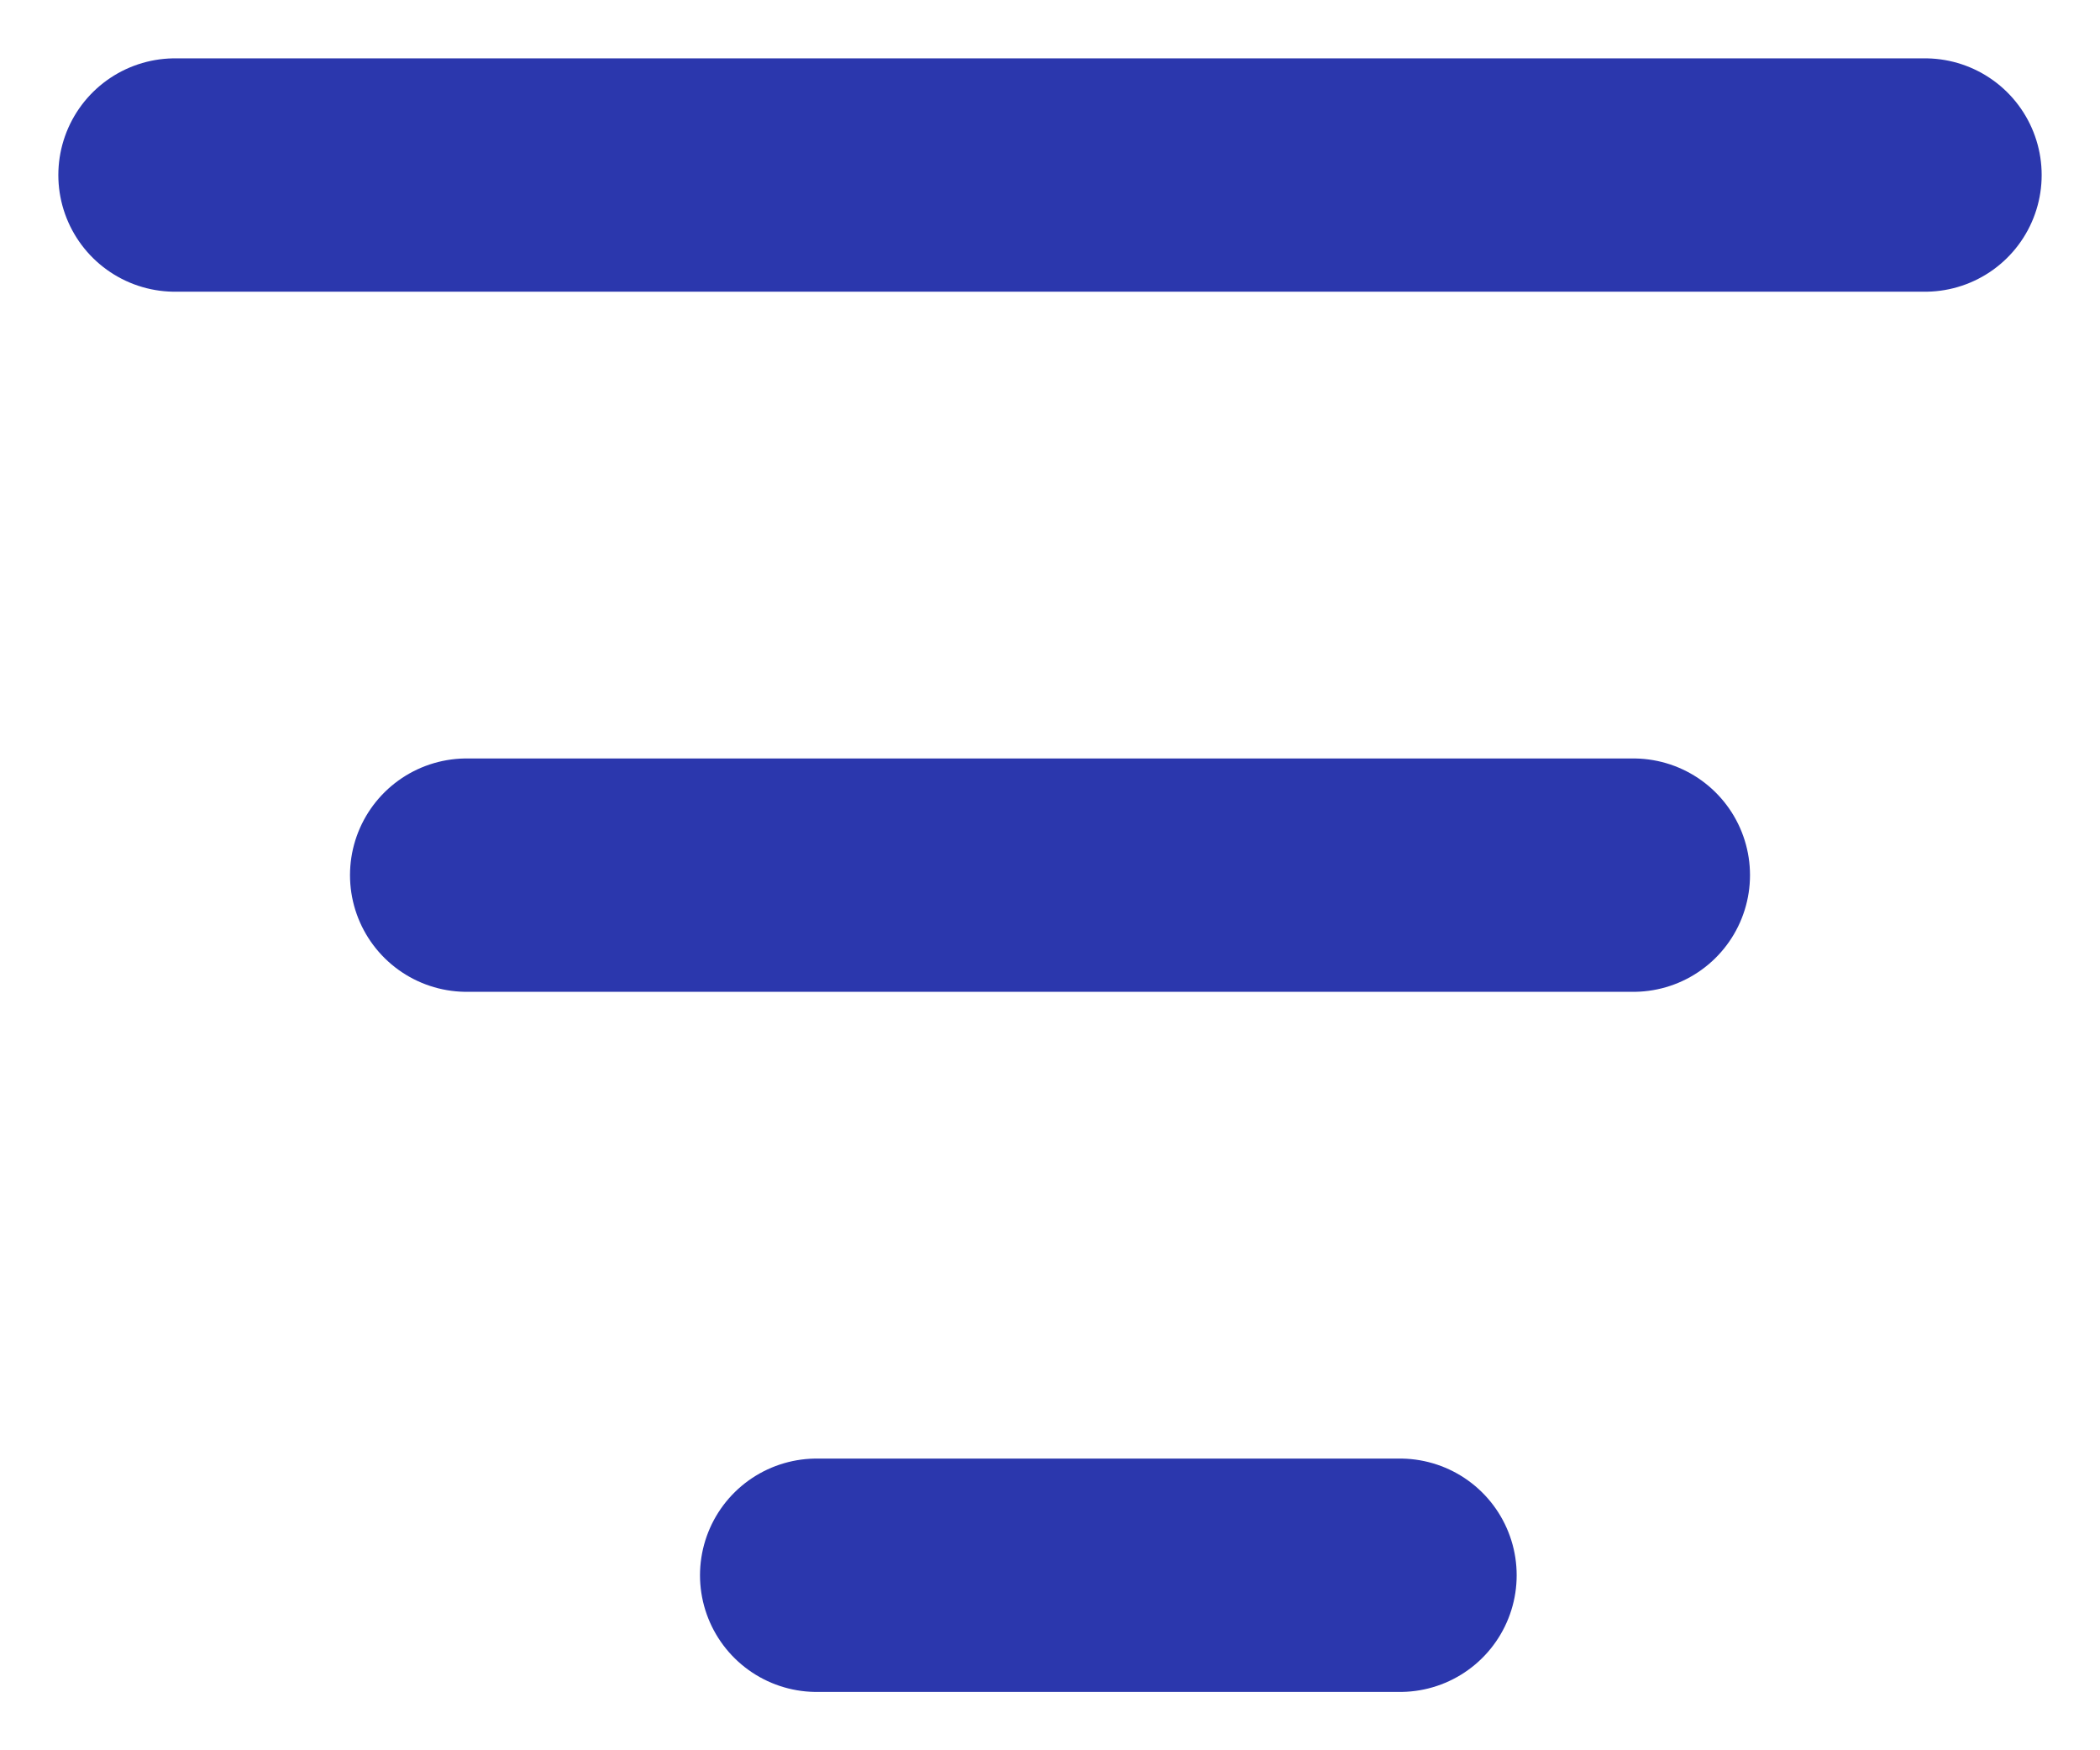
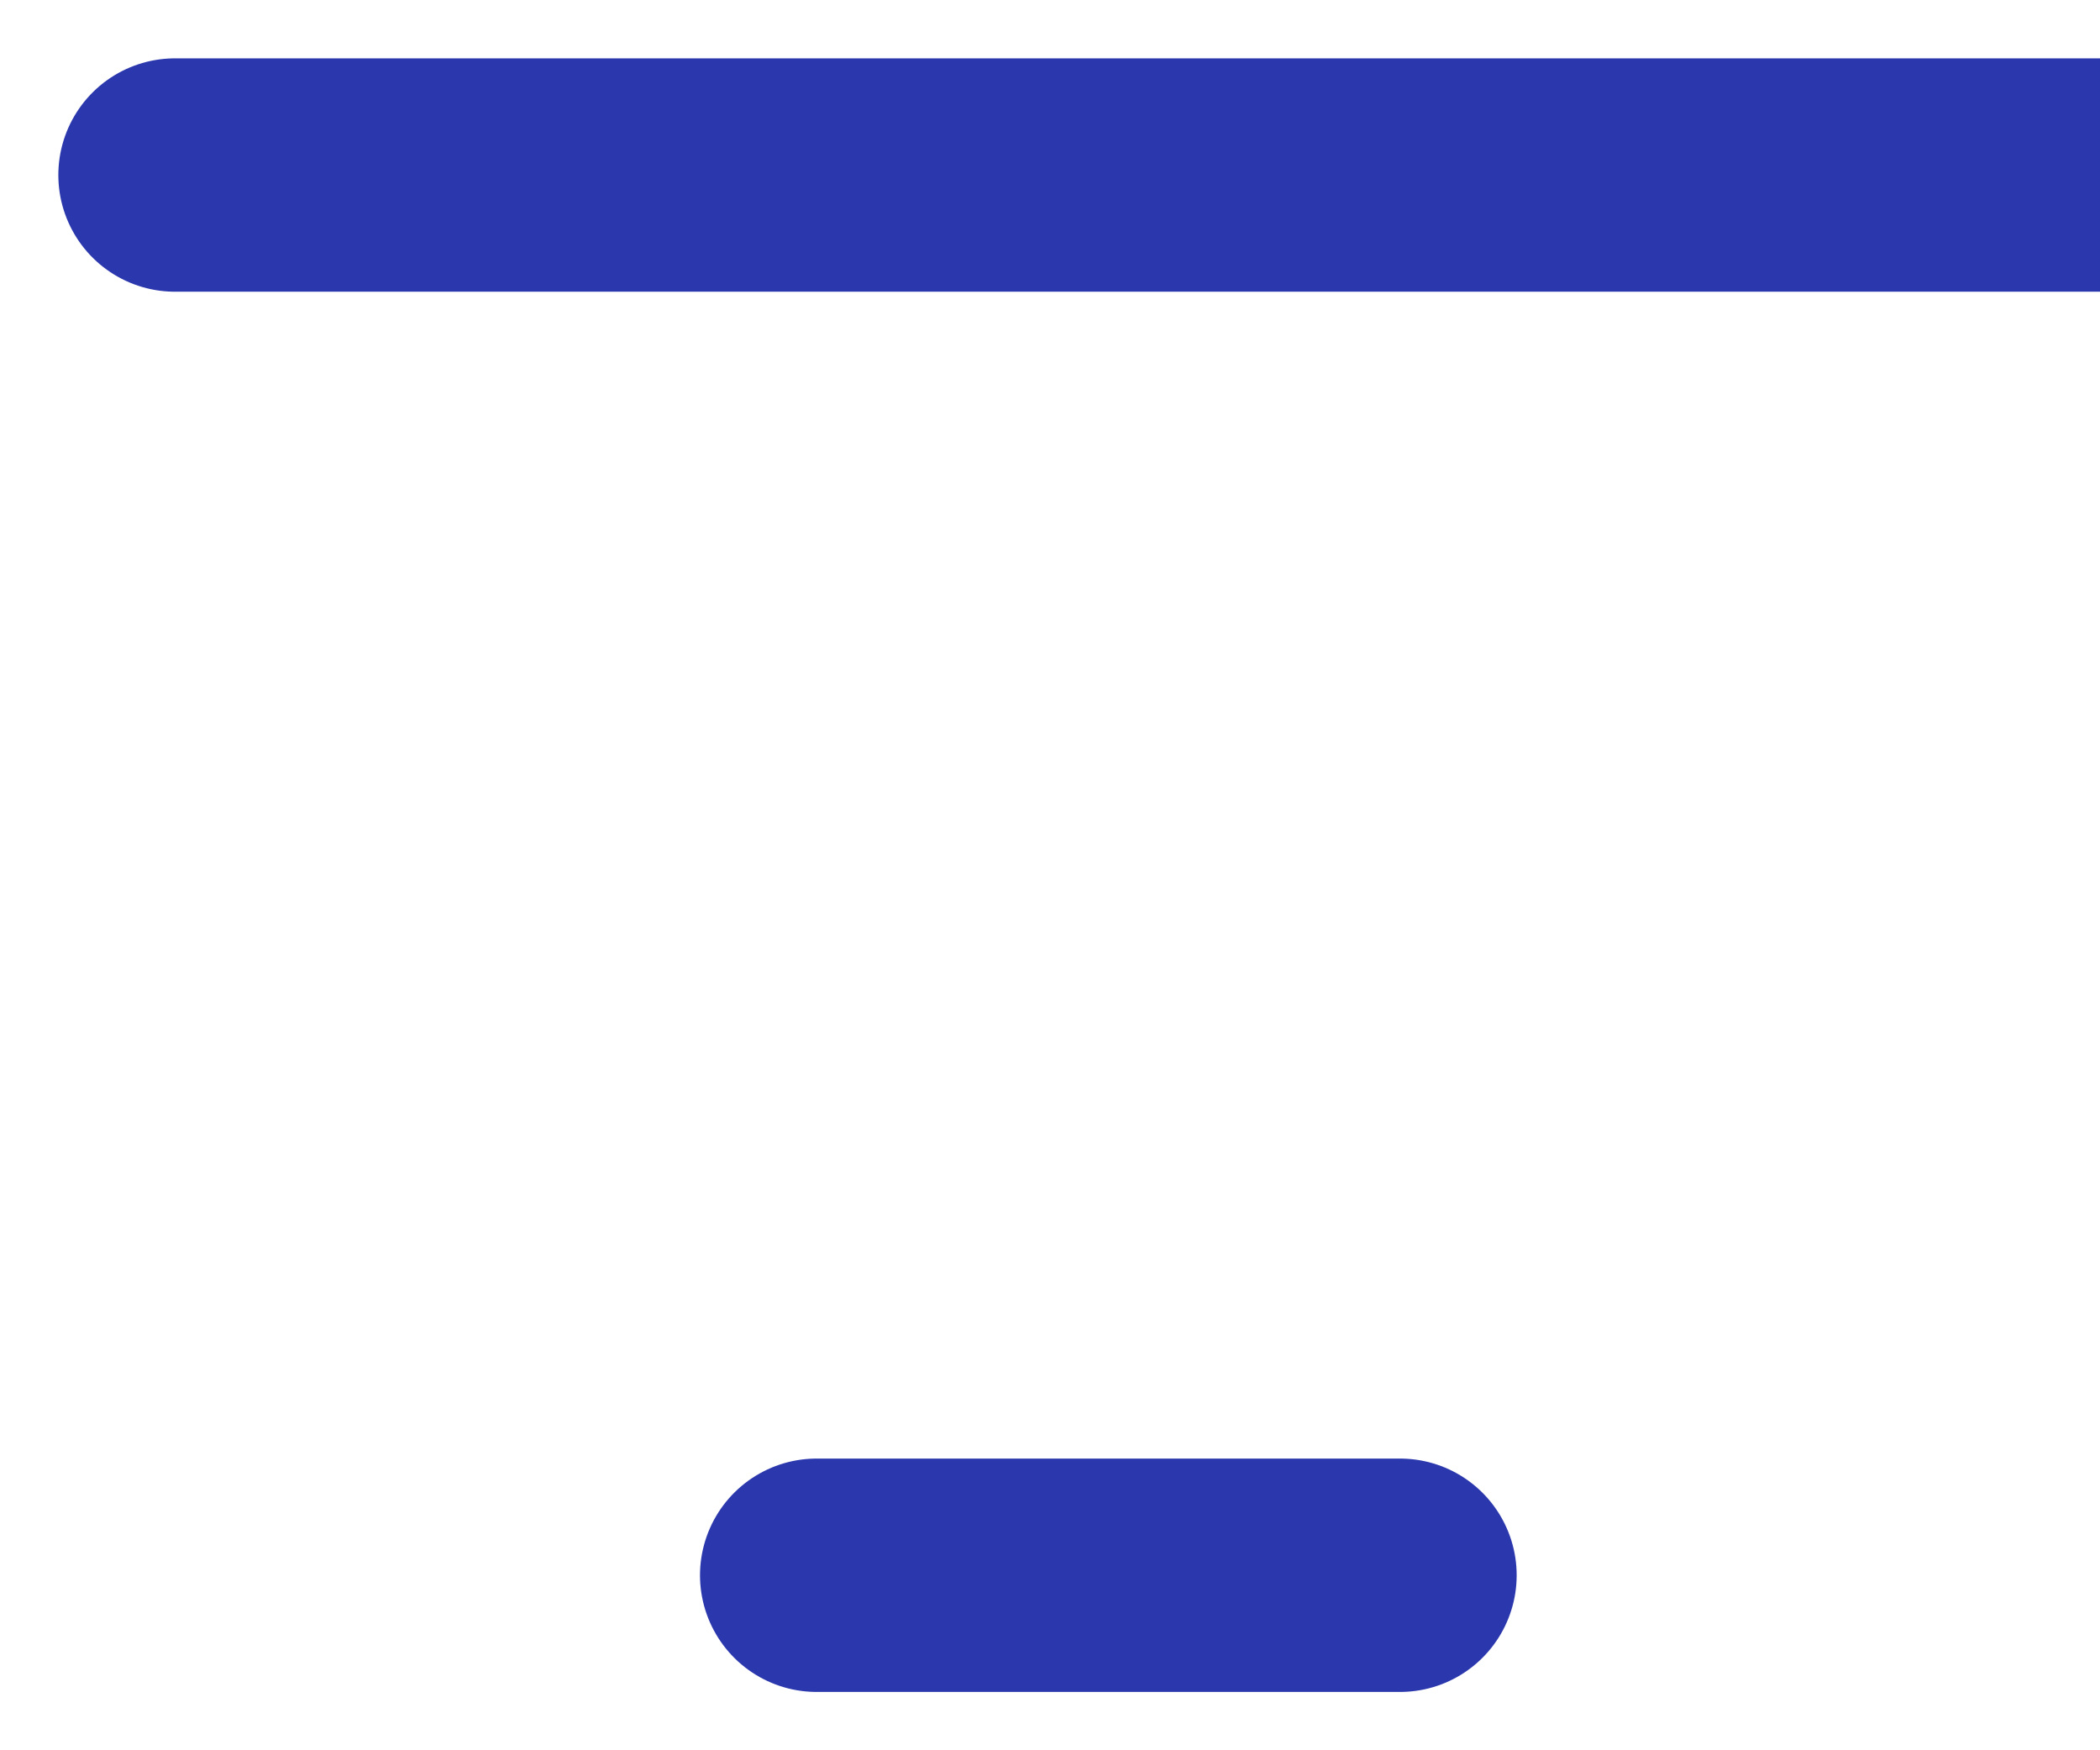
<svg xmlns="http://www.w3.org/2000/svg" width="18" height="15">
  <g stroke="#2B37AD" stroke-width="2" fill="none" fill-rule="evenodd" stroke-linecap="round">
-     <path d="M1.5 1.5h15M4 7.5h10M7 13.5h5" />
+     <path d="M1.5 1.5h15h10M7 13.5h5" />
  </g>
</svg>